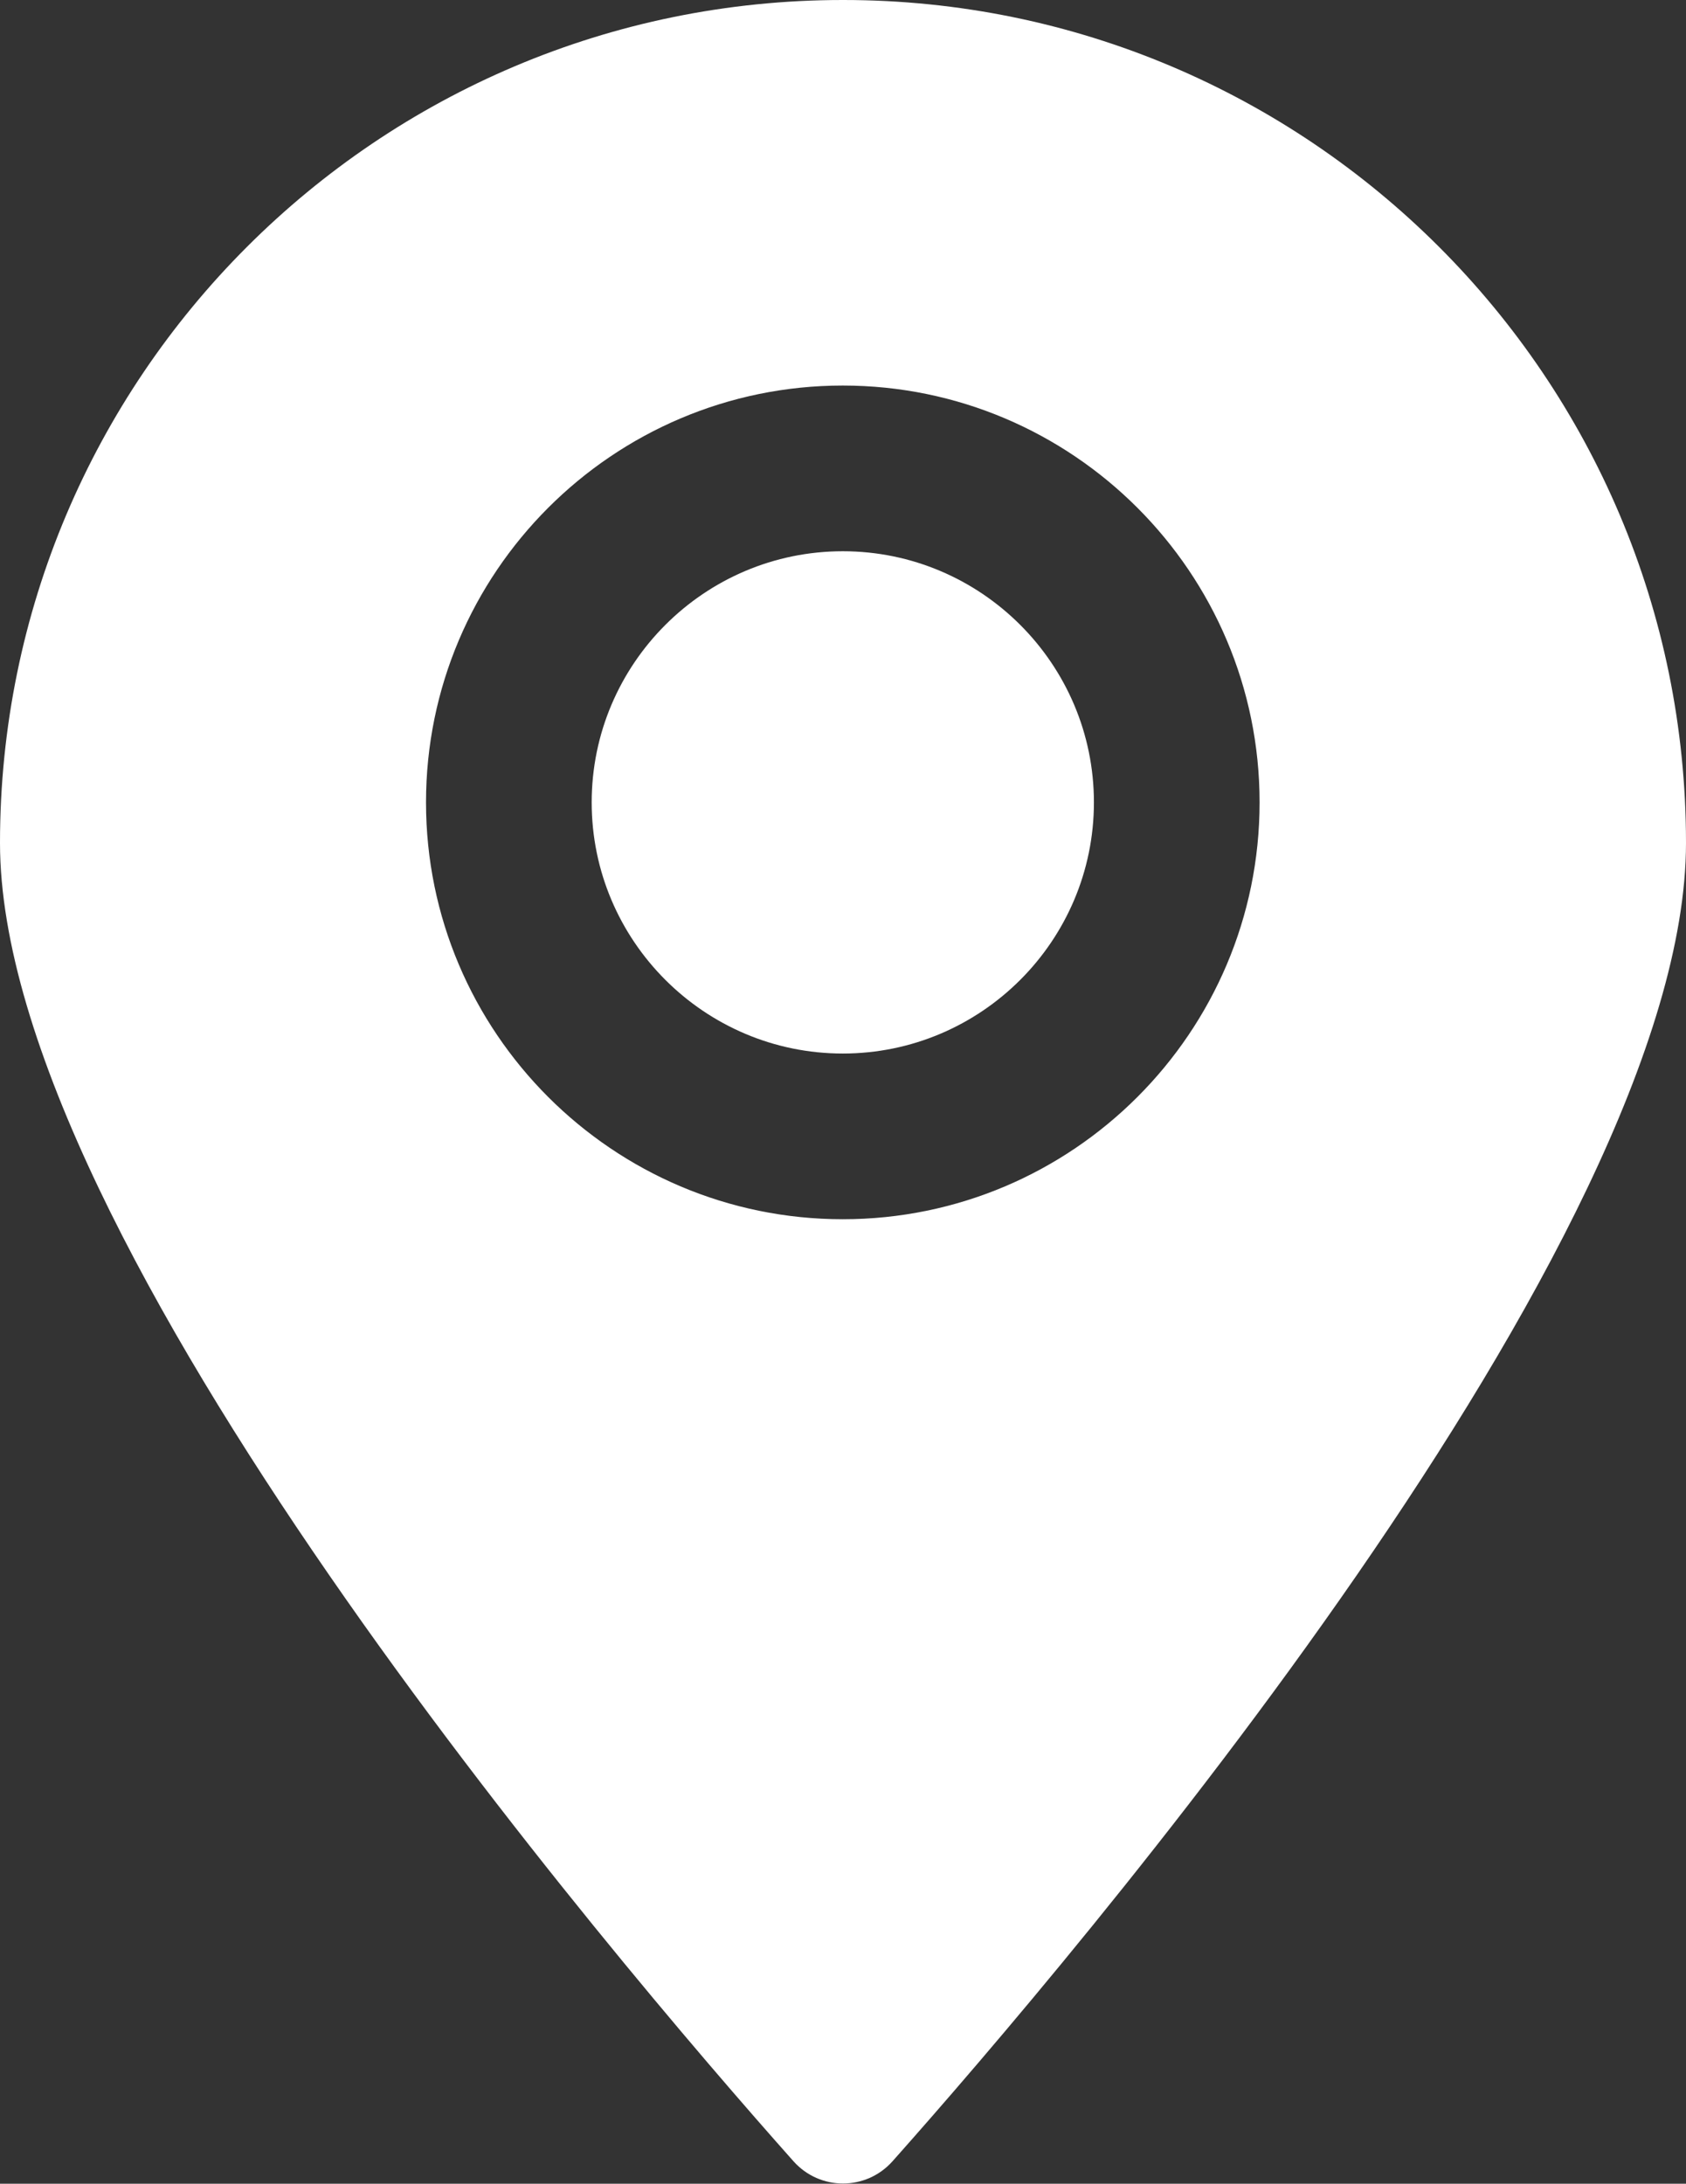
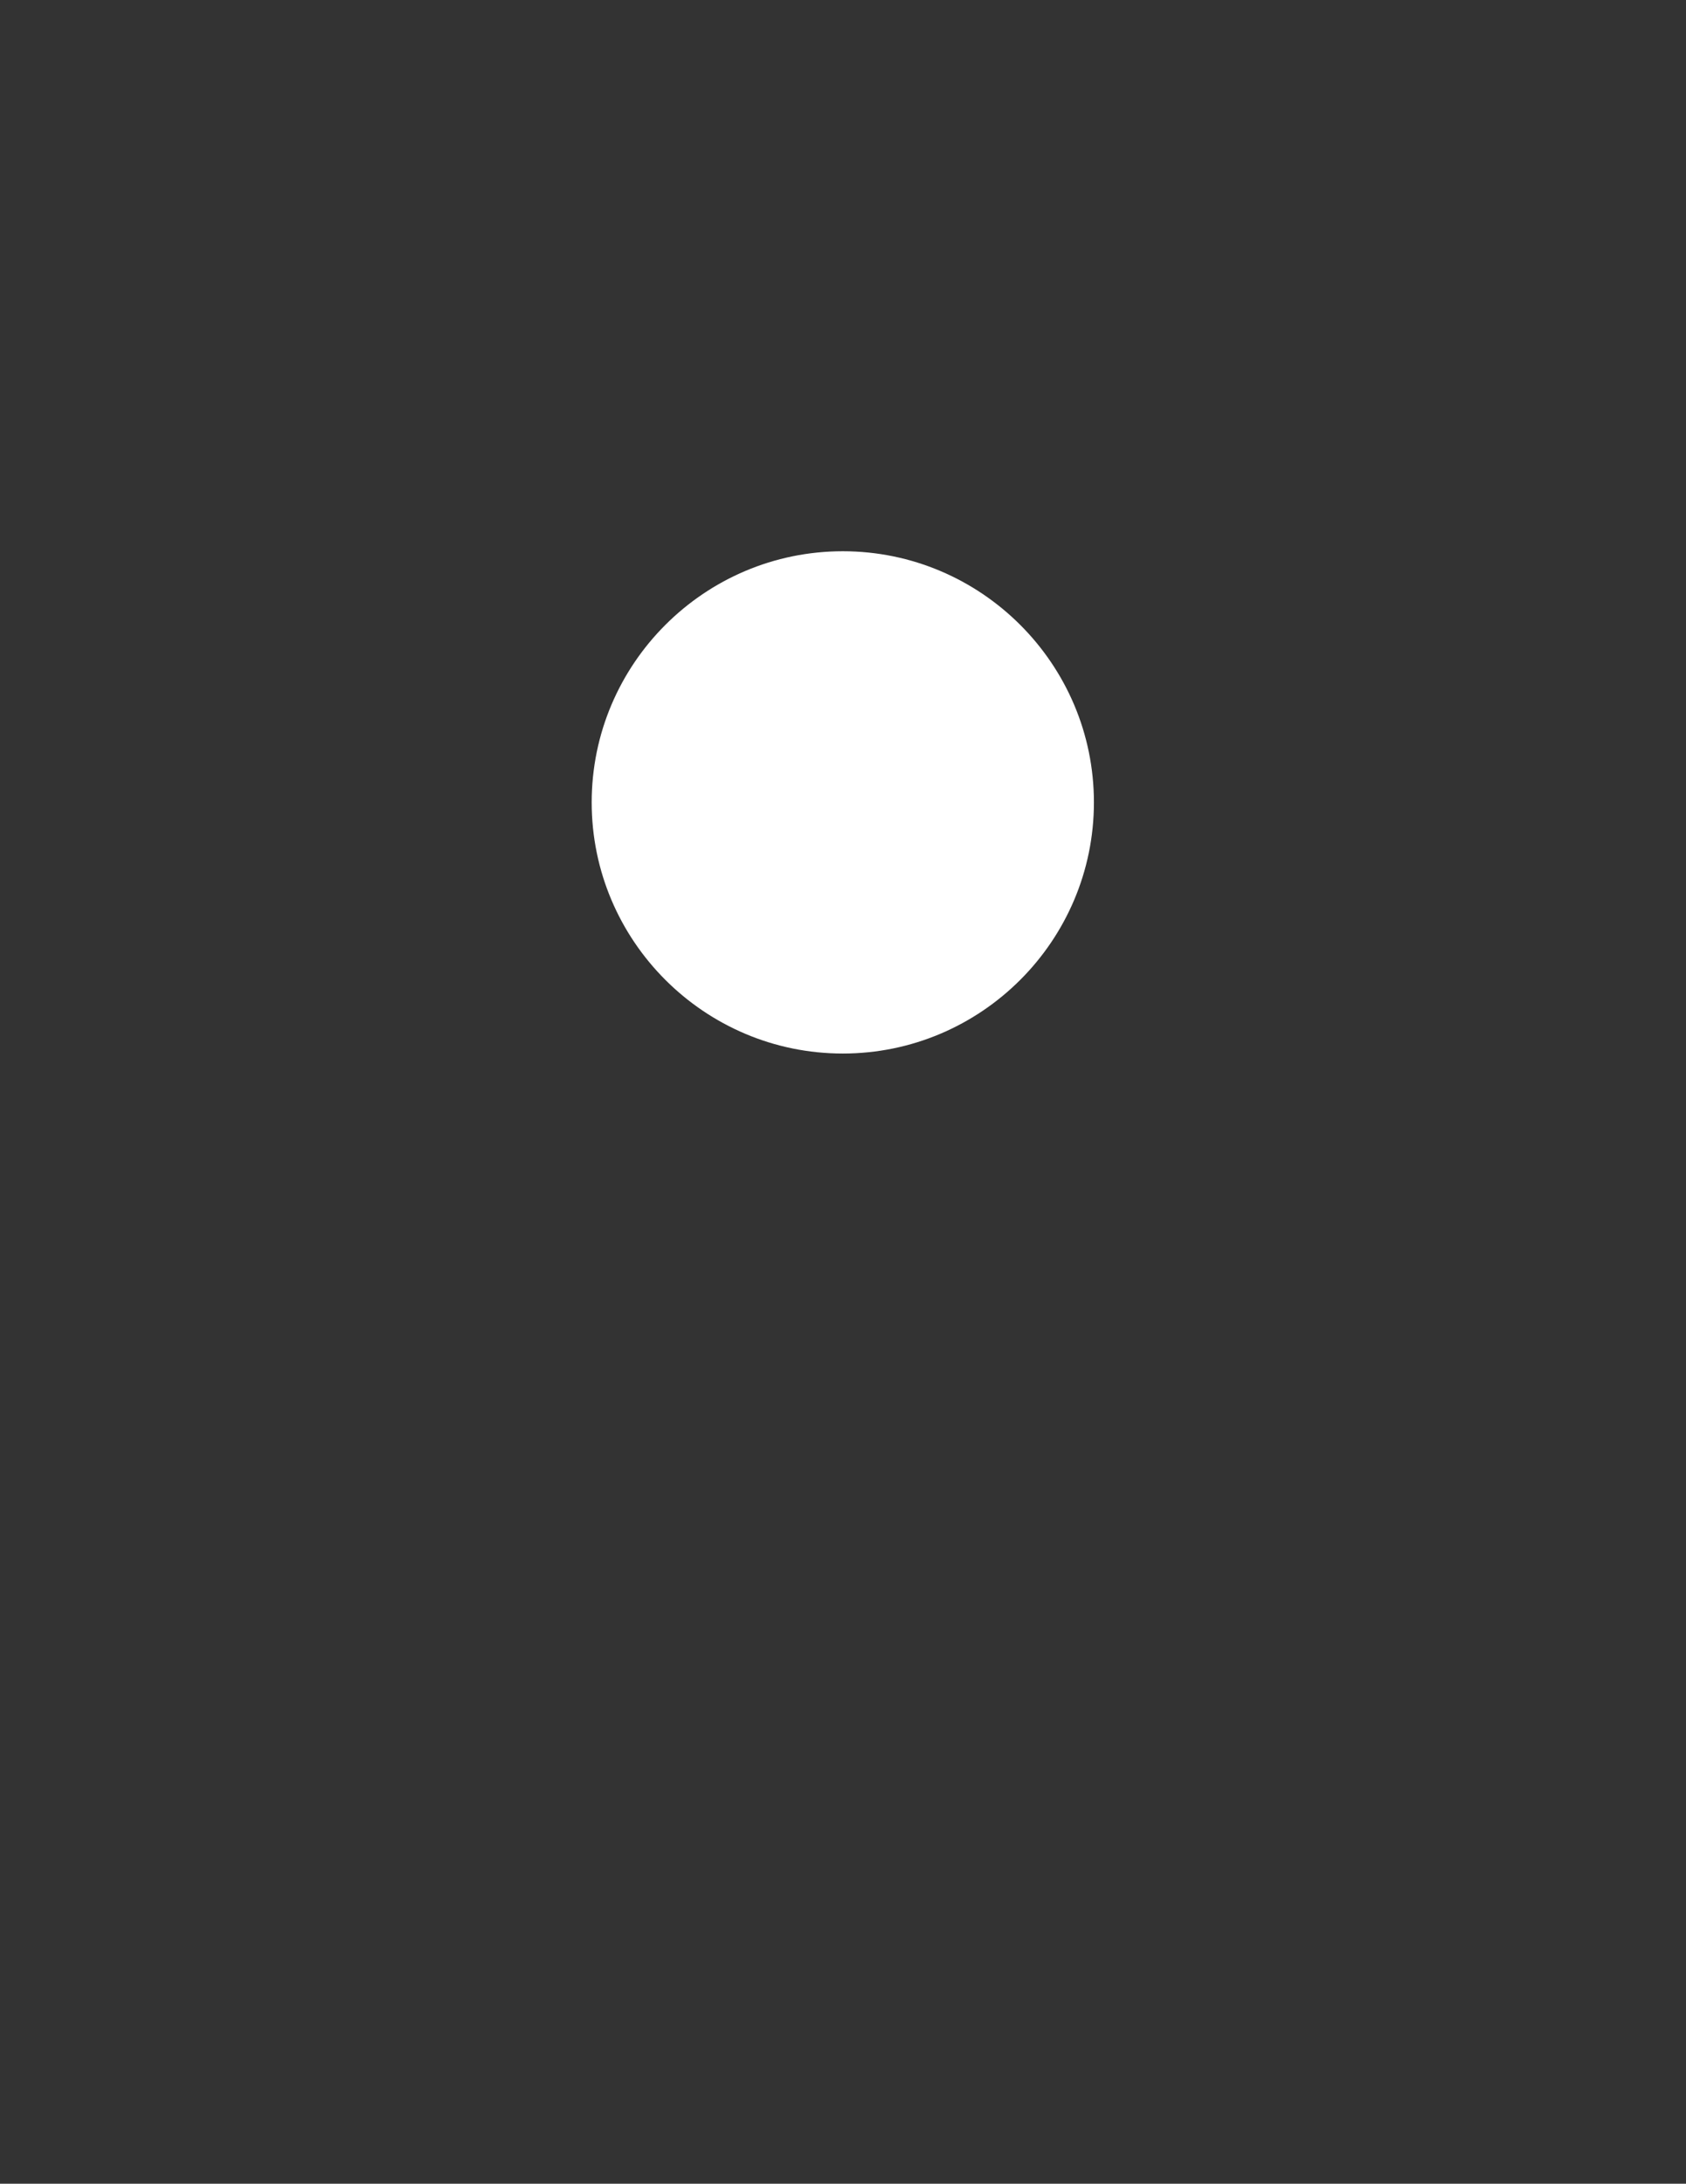
<svg xmlns="http://www.w3.org/2000/svg" id="_Слой_1" data-name="Слой 1" viewBox="0 0 42.03 54.43">
  <rect x="0" y="0" width="42.03" height="54.43" fill="#333333" stroke="none" />
  <defs>
    <style> .cls-1 { fill: #fff; fill-rule: evenodd; stroke-width: 0px; } </style>
  </defs>
  <path class="cls-1" d="m21.01,13.74c-3.45,0-6.26,2.81-6.26,6.26s2.81,6.26,6.26,6.26,6.26-2.81,6.26-6.26-2.81-6.26-6.26-6.26Z" />
-   <path class="cls-1" d="m21.01,30.39c-5.73,0-10.39-4.66-10.39-10.39s4.66-10.39,10.39-10.39,10.39,4.66,10.39,10.39-4.66,10.39-10.39,10.39h0Zm0-30.39C9.41,0,0,9.41,0,21.01c0,9.9,15.28,27.8,19.78,32.86.66.74,1.81.74,2.47,0,4.5-5.06,19.78-22.96,19.78-32.86C42.03,9.41,32.62,0,21.02,0Z" />
</svg>